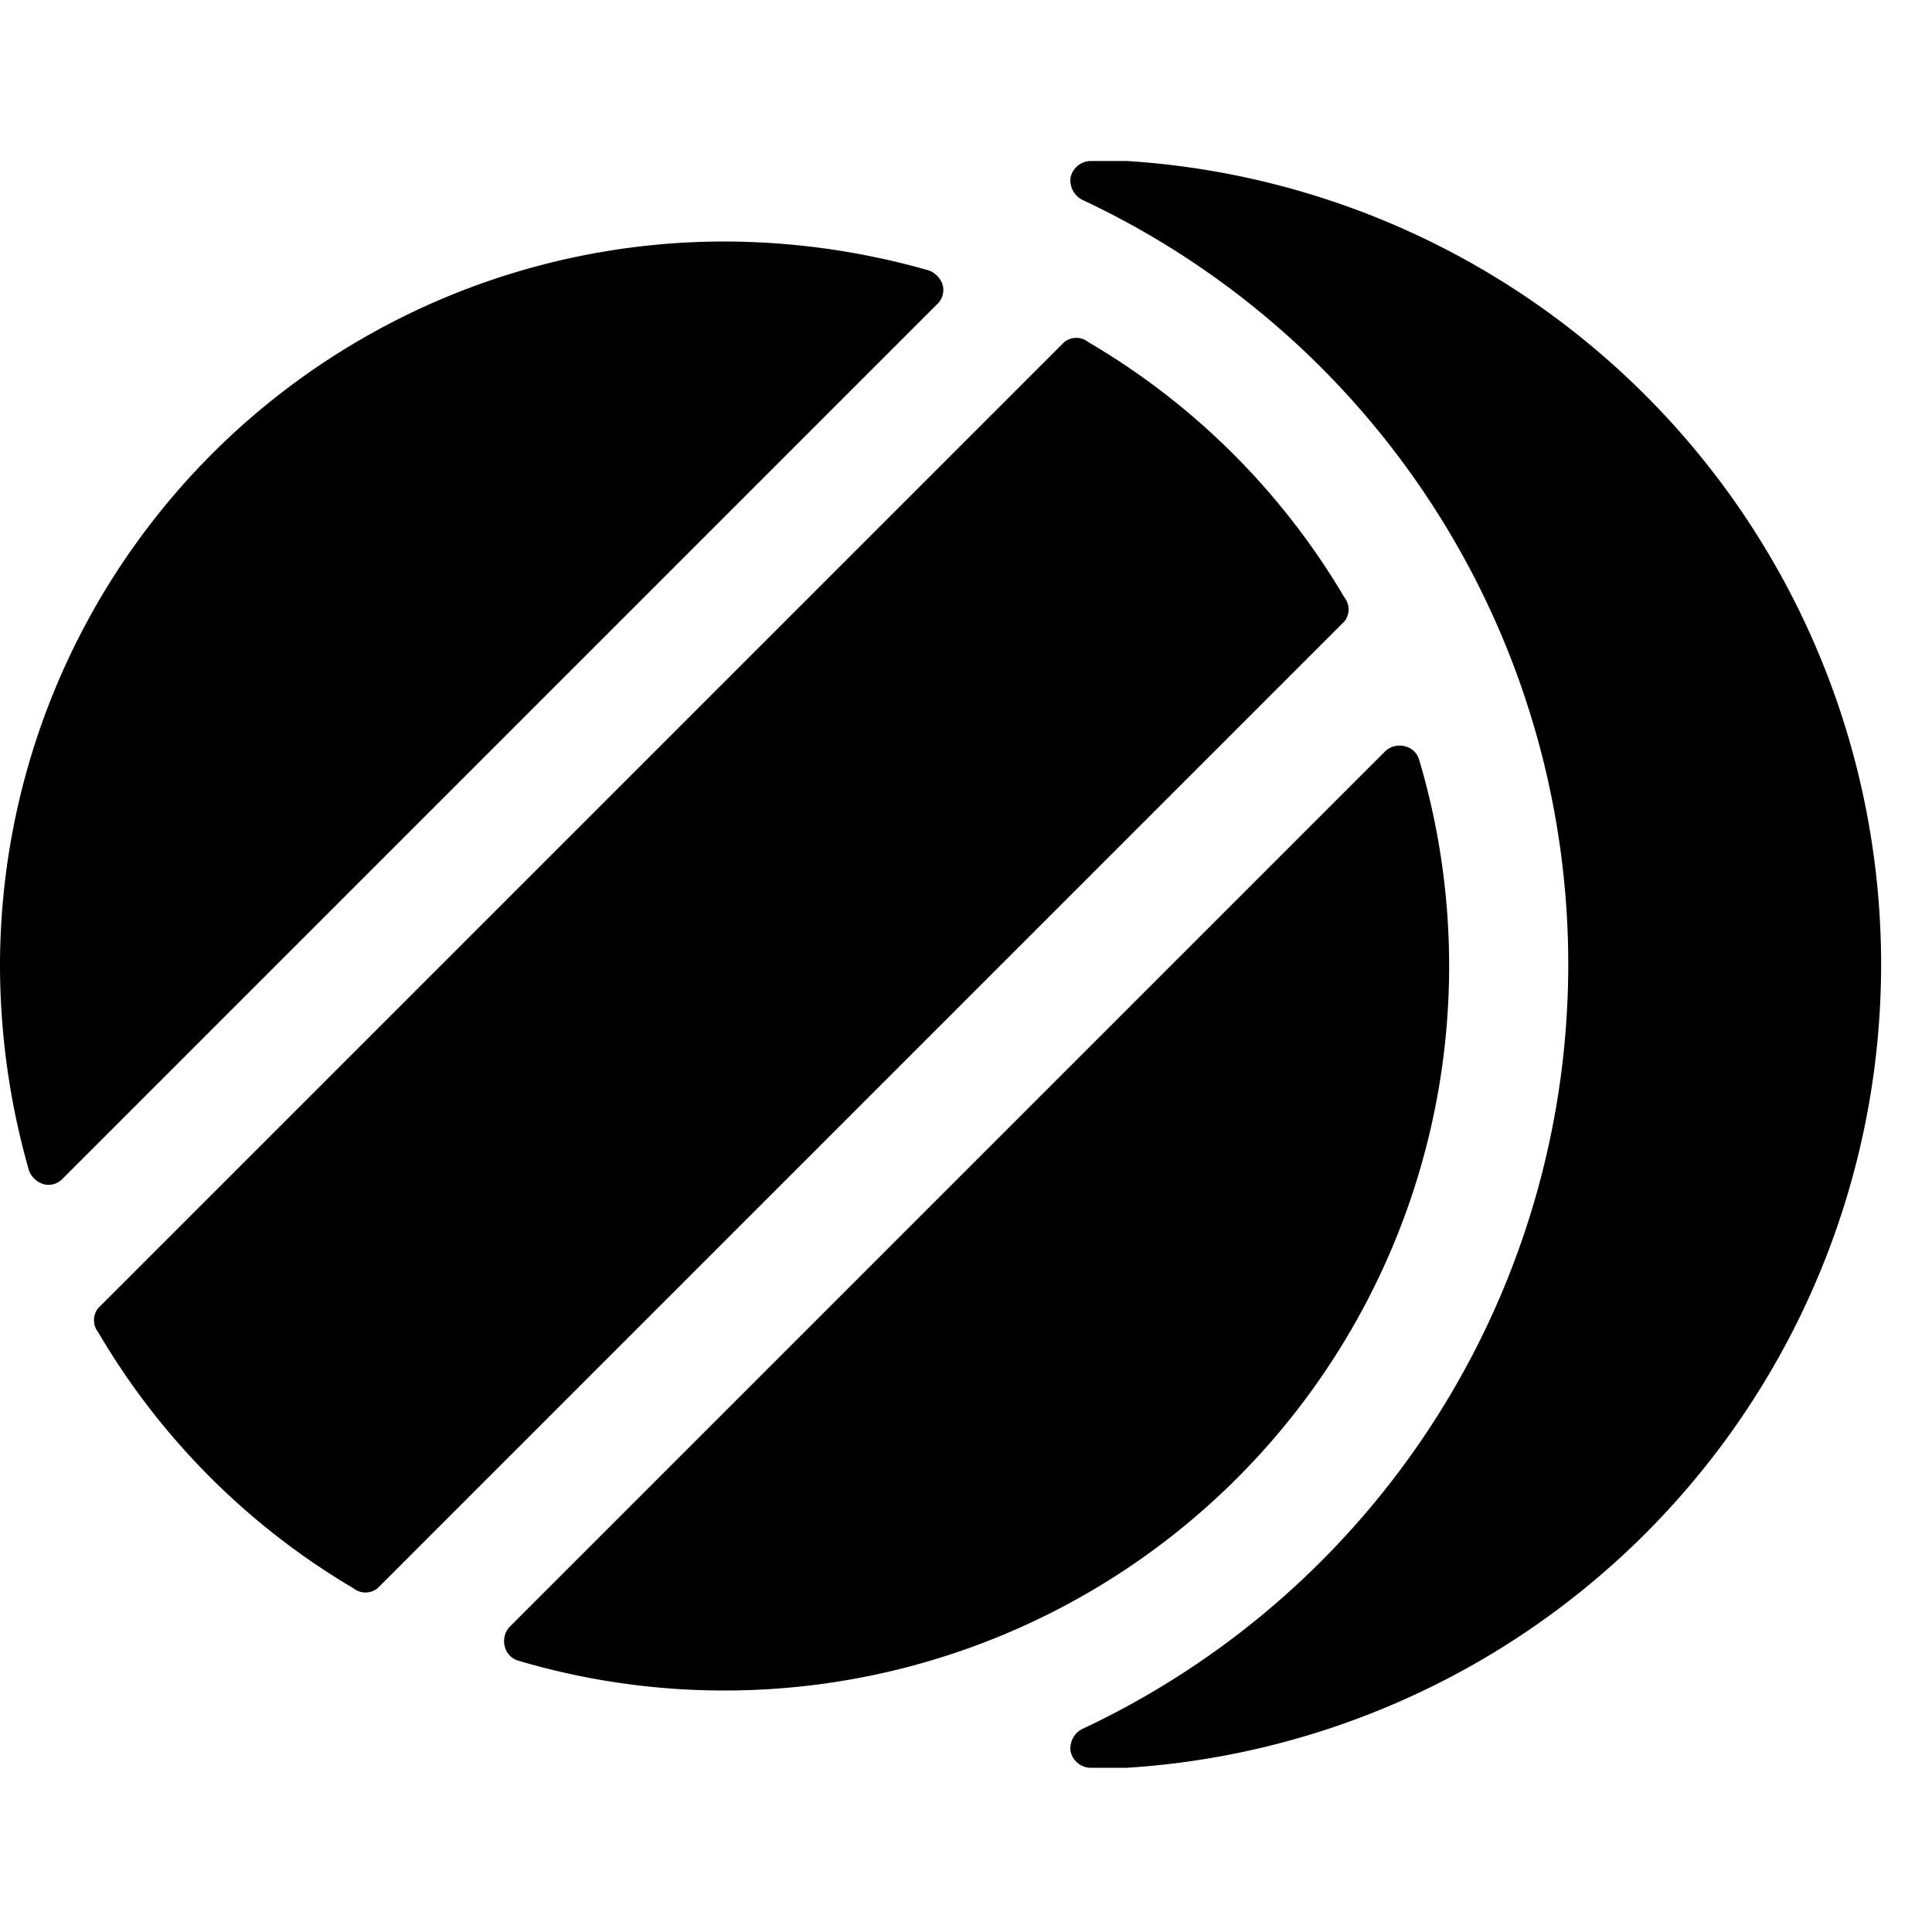
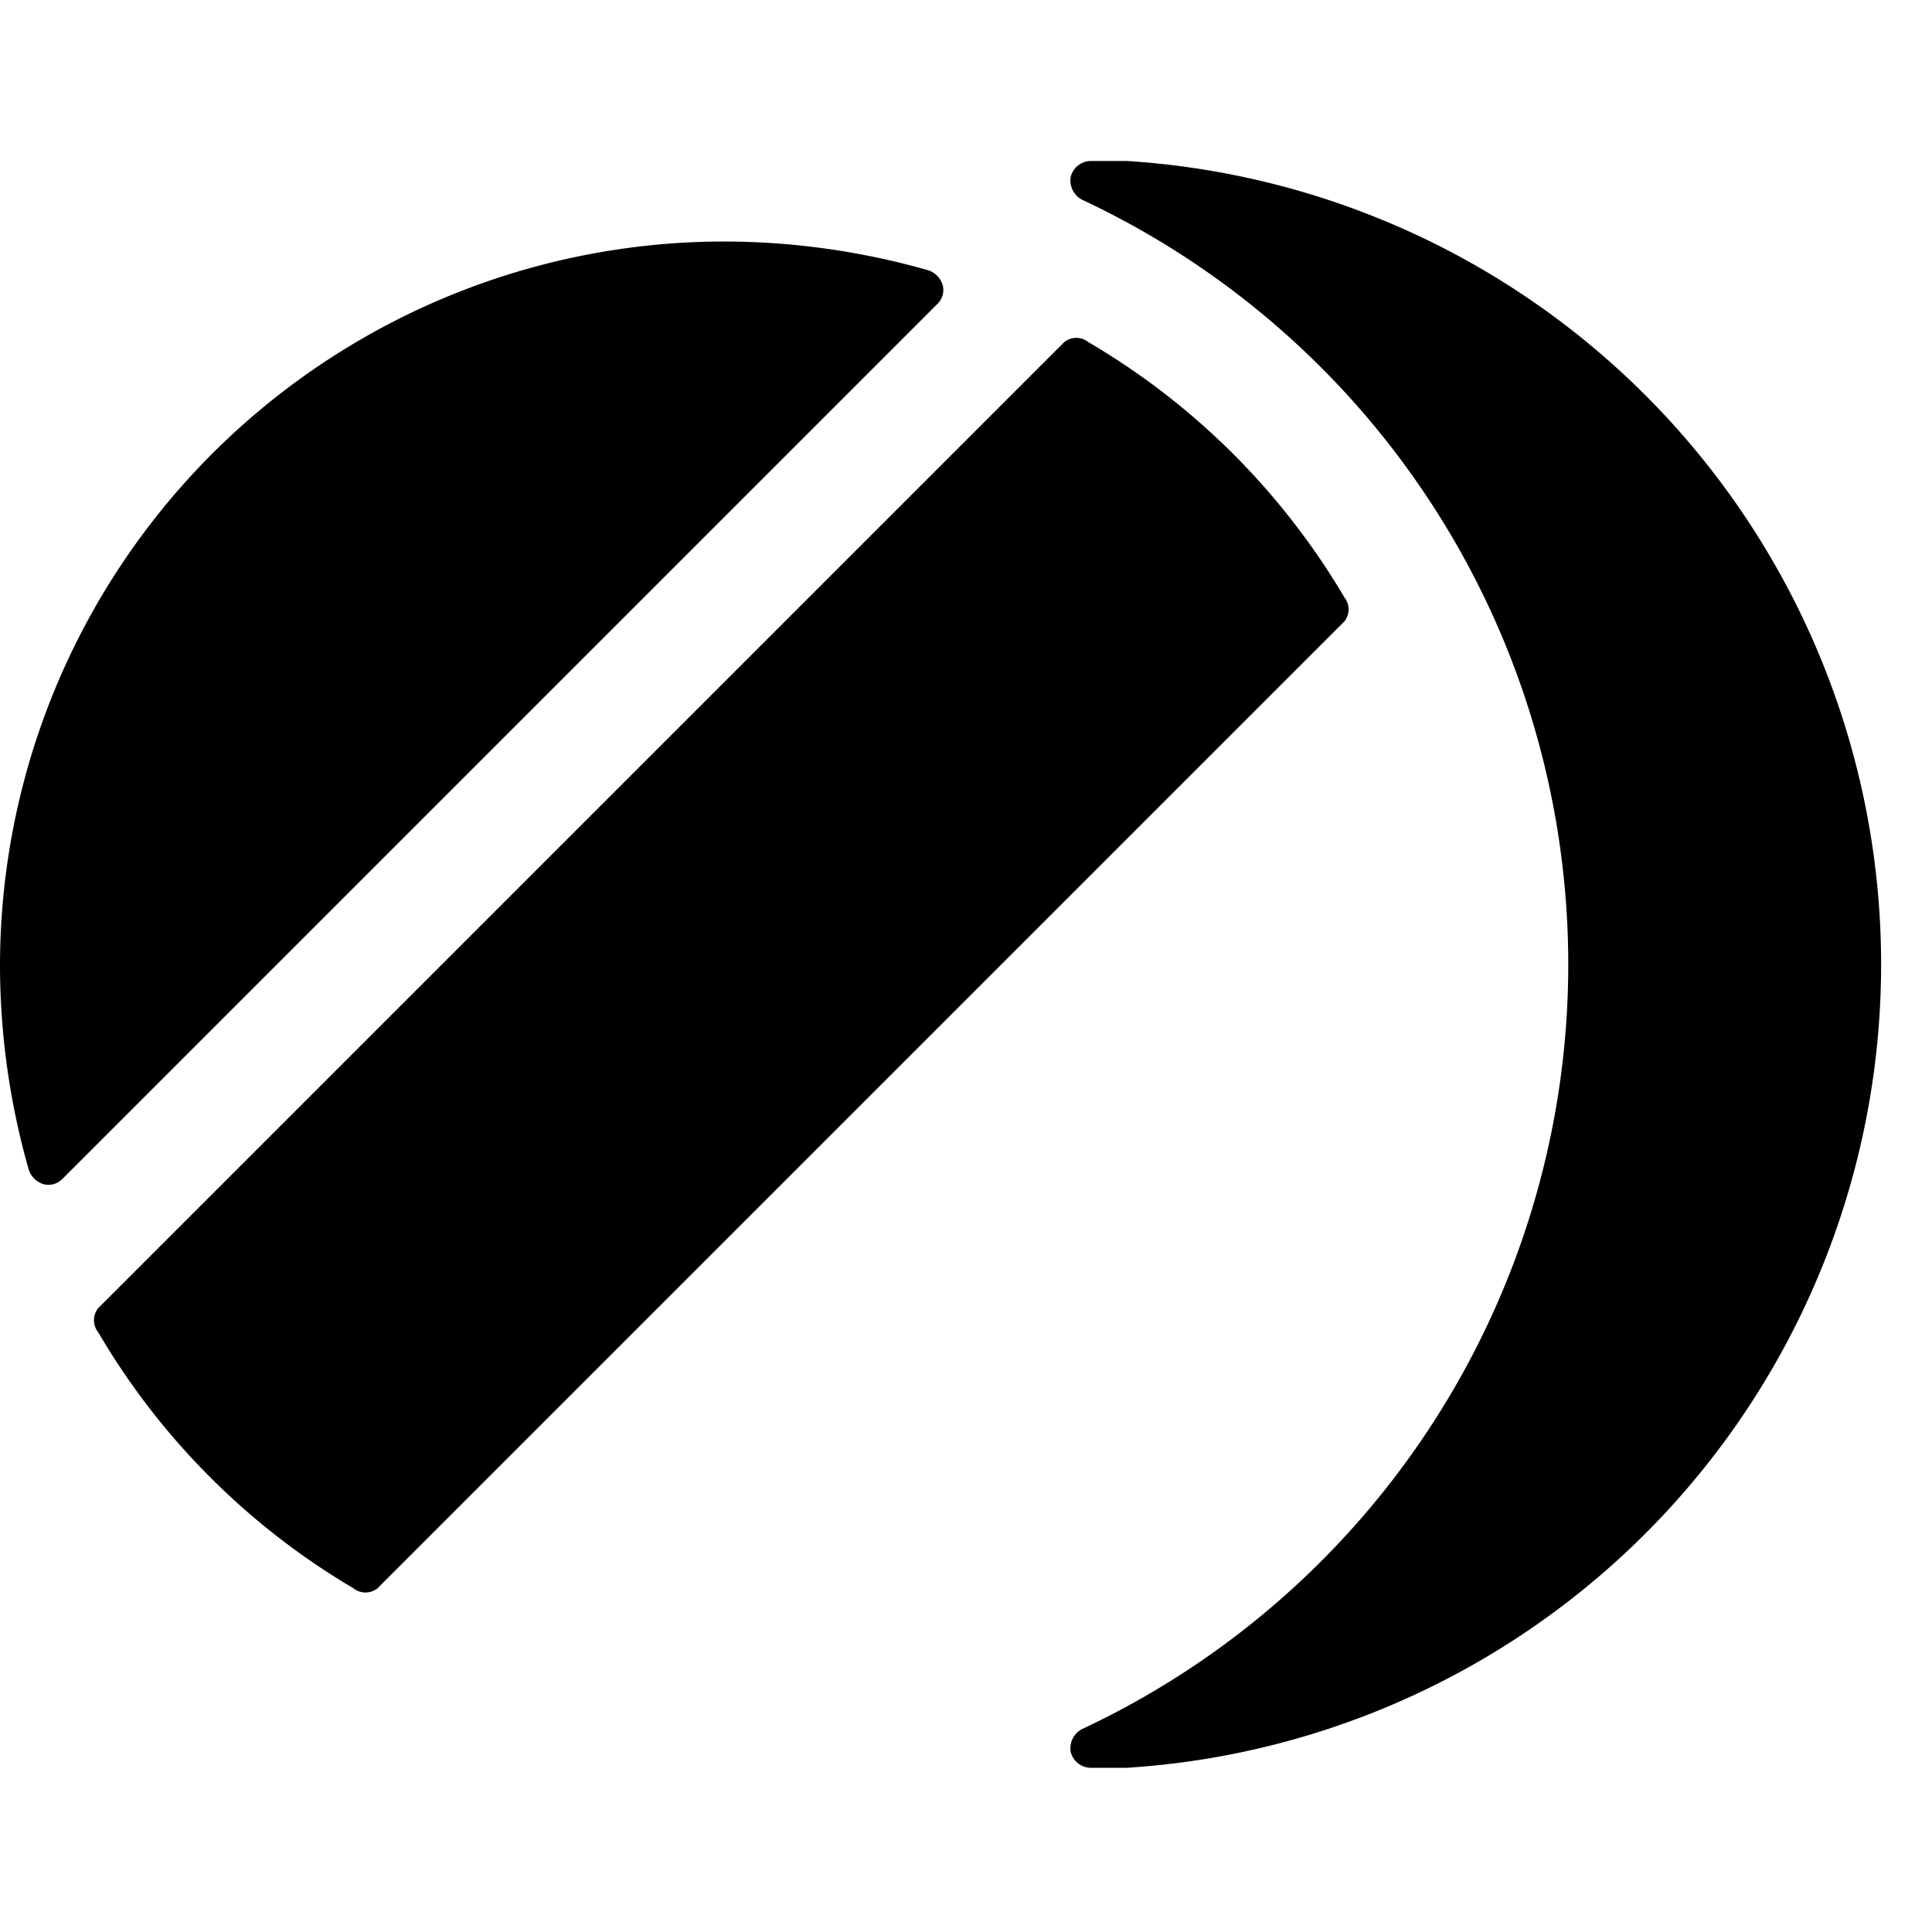
<svg xmlns="http://www.w3.org/2000/svg" viewBox="0 0 24 24">
  <g>
    <path d="M14 2h-0.46a0.26 0.26 0 0 0 -0.24 0.2 0.27 0.27 0 0 0 0.14 0.28 10.49 10.49 0 0 1 0 19 0.27 0.27 0 0 0 -0.14 0.28 0.26 0.26 0 0 0 0.24 0.2H14A10 10 0 0 0 14 2Z" fill="#000000" stroke-width="1" />
    <path d="M16.7 7.72a0.24 0.24 0 0 0 0 -0.3 8.94 8.94 0 0 0 -3.18 -3.17 0.24 0.24 0 0 0 -0.3 0l-12 12a0.24 0.24 0 0 0 0 0.3 8.94 8.94 0 0 0 3.17 3.18 0.24 0.24 0 0 0 0.3 0Z" fill="#000000" stroke-width="1" />
    <path d="M11.64 3.78a0.24 0.24 0 0 0 0.07 -0.24 0.28 0.28 0 0 0 -0.17 -0.18A9.28 9.28 0 0 0 9 3a9 9 0 0 0 -9 9 9.28 9.28 0 0 0 0.36 2.54 0.28 0.28 0 0 0 0.18 0.17 0.24 0.24 0 0 0 0.24 -0.07Z" fill="#000000" stroke-width="1" />
-     <path d="M9 21a9 9 0 0 0 8.63 -11.56 0.24 0.24 0 0 0 -0.18 -0.17 0.26 0.26 0 0 0 -0.24 0.06L6.33 20.21a0.26 0.26 0 0 0 -0.06 0.24 0.24 0.24 0 0 0 0.17 0.18A9 9 0 0 0 9 21Z" fill="#000000" stroke-width="1" />
  </g>
</svg>